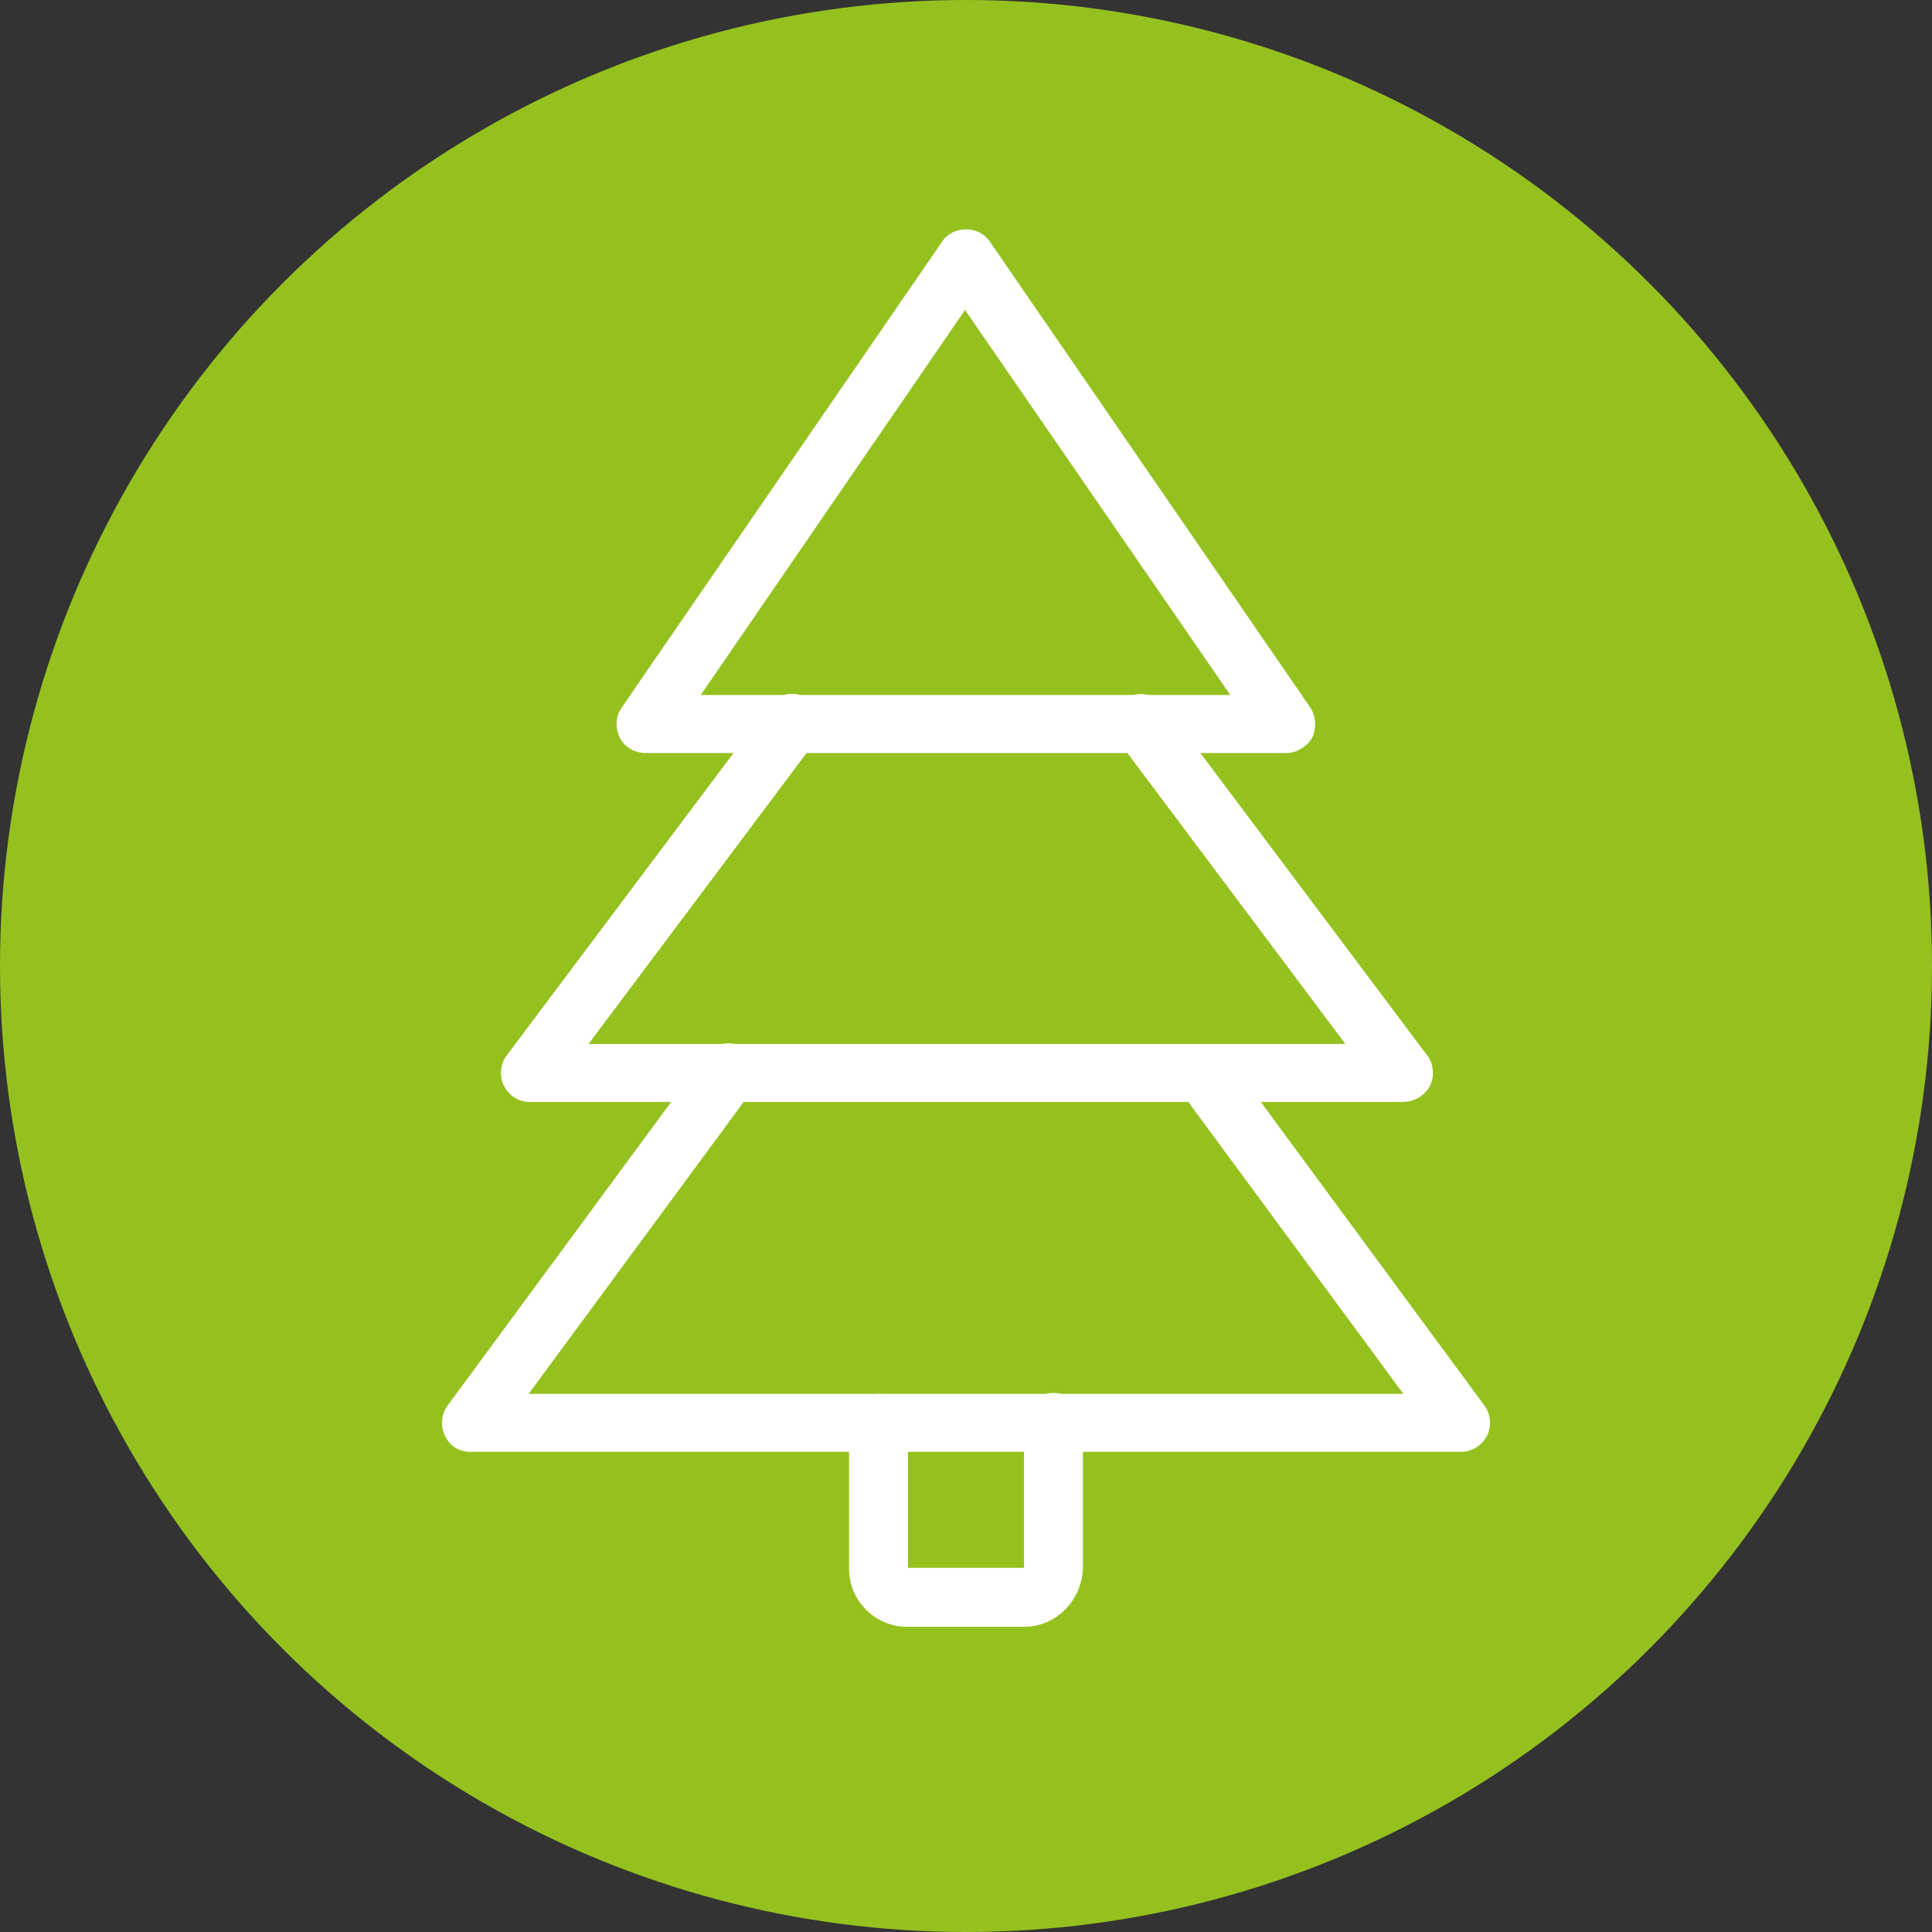
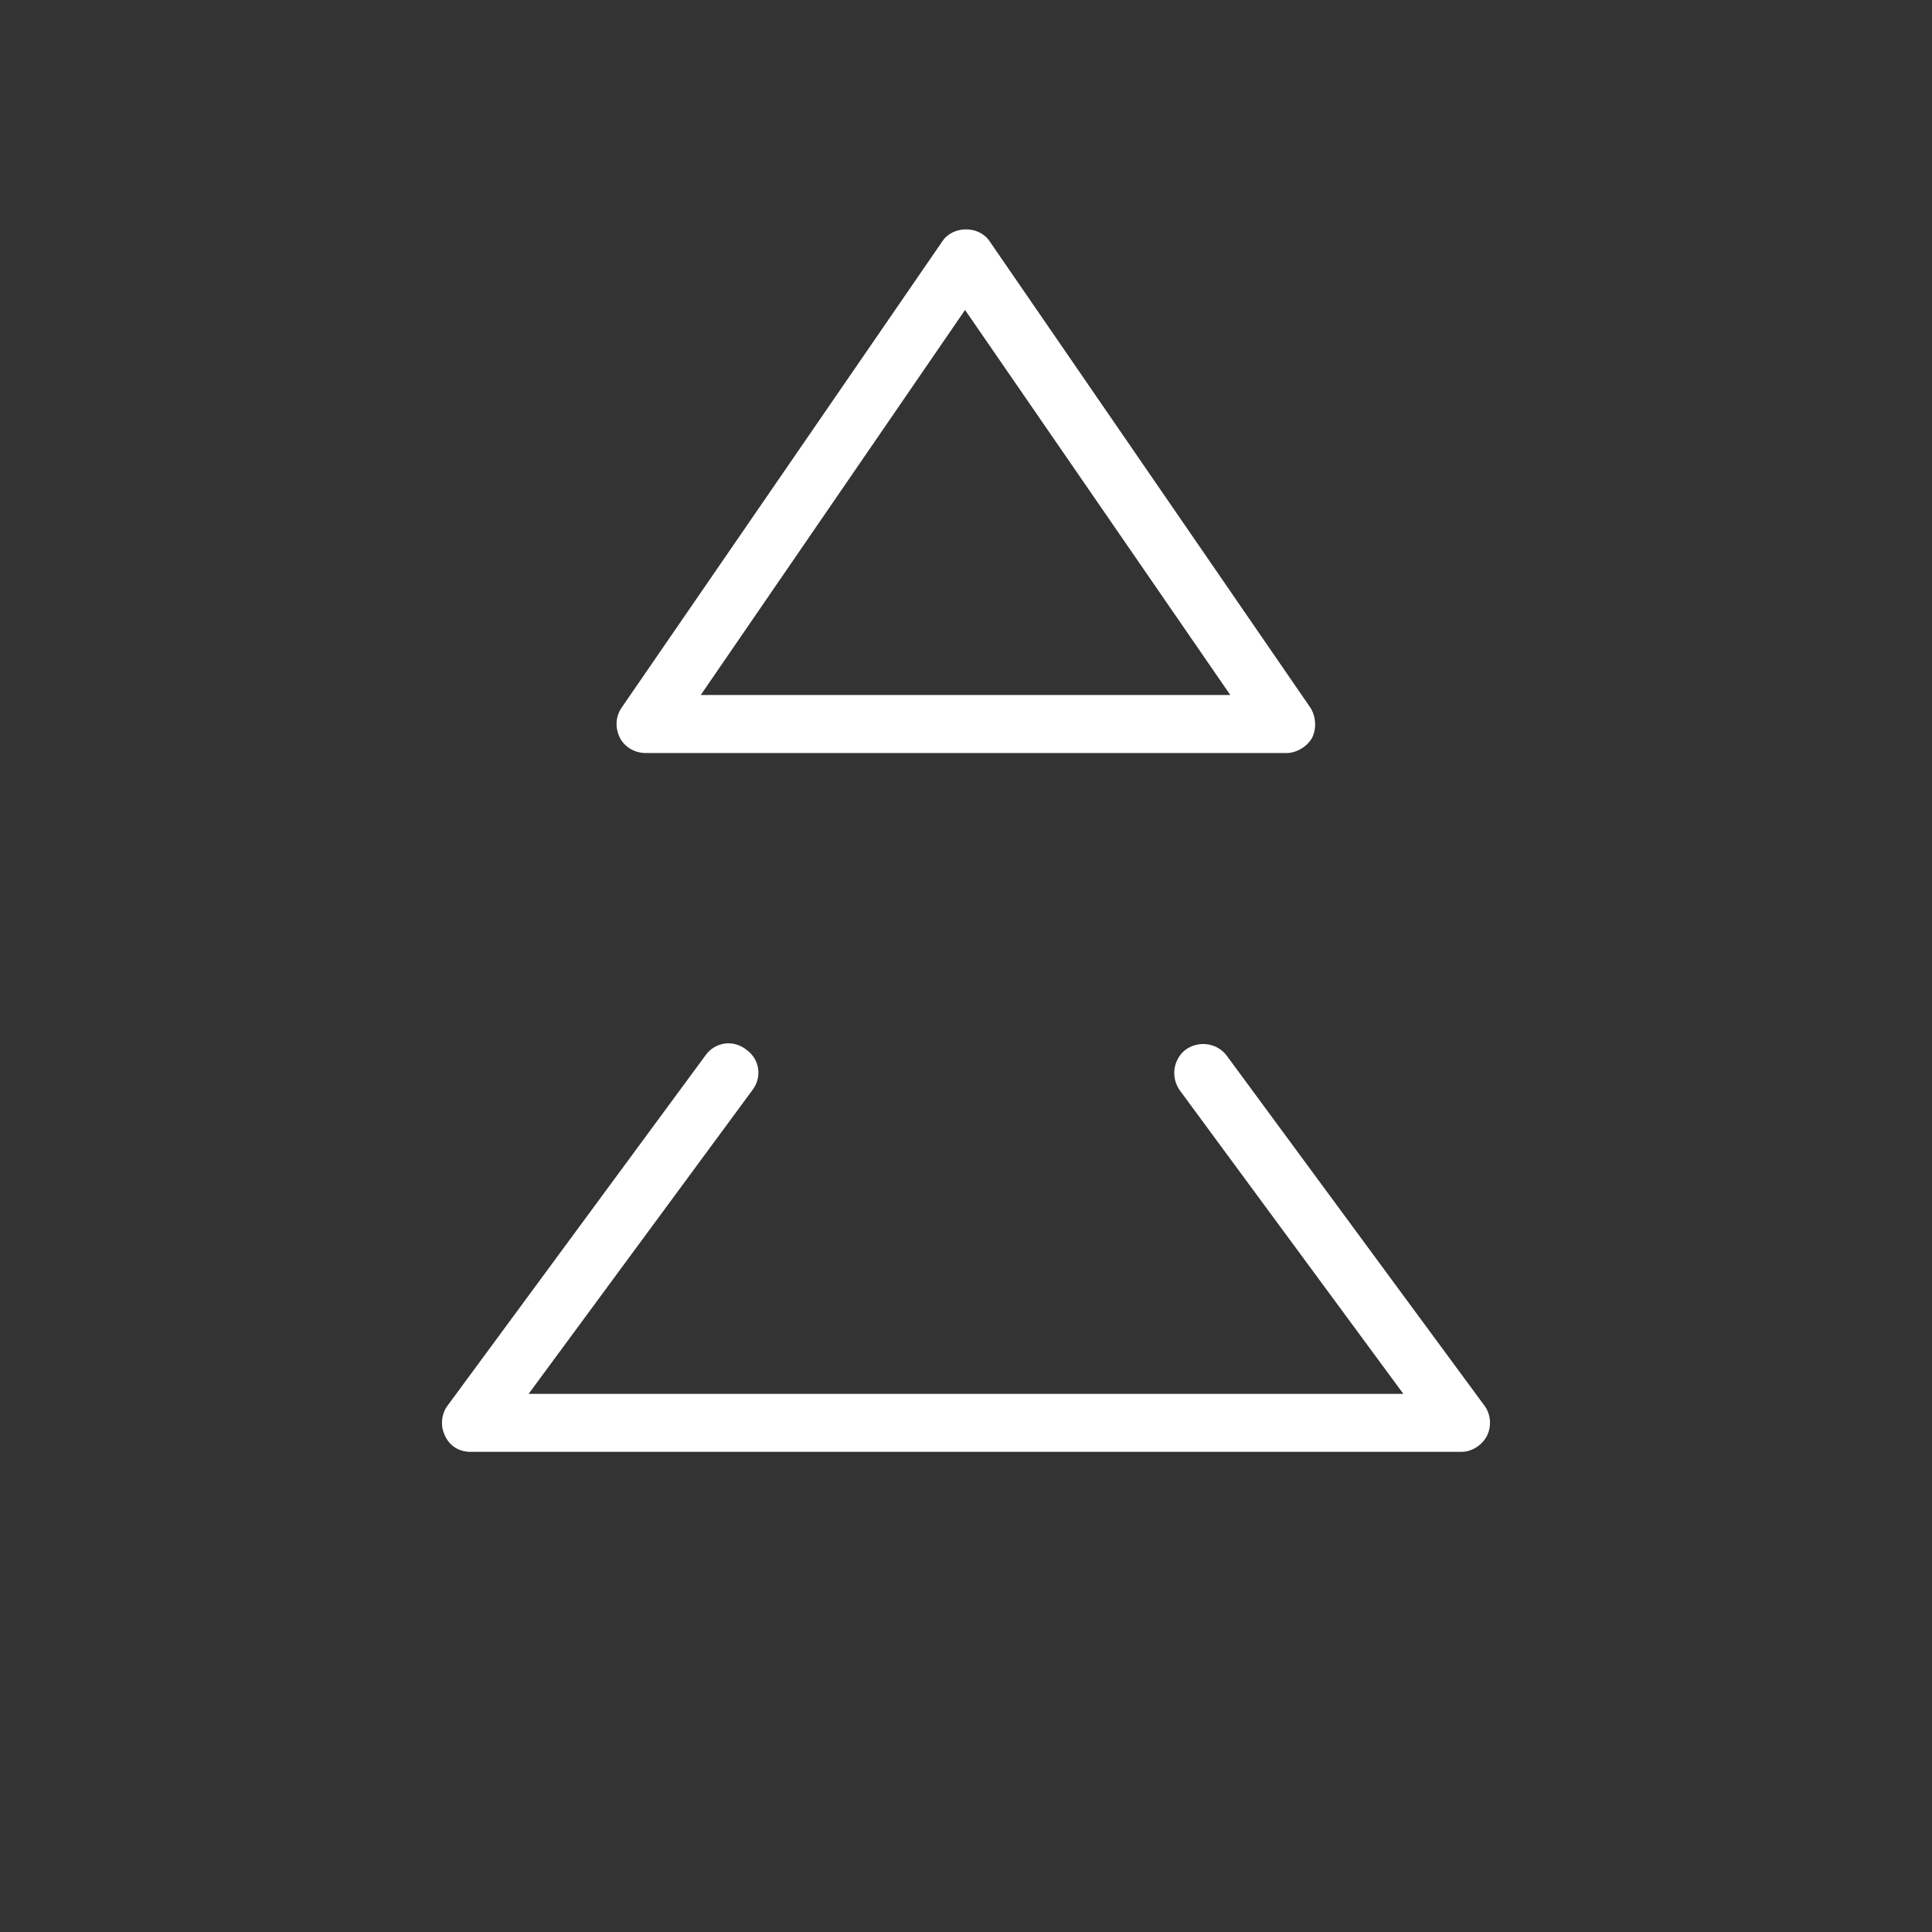
<svg xmlns="http://www.w3.org/2000/svg" version="1.1" id="Calque_1" x="0px" y="0px" viewBox="0 0 203.2 203.2" style="enable-background:new 0 0 203.2 203.2;" xml:space="preserve">
  <rect x="0" y="0" width="203.2" height="203.2" fill="#333333" stroke="none" />
  <style type="text/css">
	.st0{enable-background:new    ;}
	.st1{display:none;enable-background:new    ;}
	.st2{display:inline;}
	.st3{fill:#63B232;}
	.st4{fill:#00622E;}
	.st5{fill:#AEC90F;}
	.st6{fill:#009640;}
	.st7{fill:#008237;}
	.st8{display:none;fill:#AEC90F;}
	.st9{fill:#95C11F;}
	.st10{fill:#FFFFFF;}
</style>
  <g id="_x2014_ÎÓÈ_x5F_1">
    <g>
      <g>
        <g>
          <g class="st0">
            <g class="st1">
              <g class="st2">
                <g>
                  <path class="st3" d="M233.3,177.3c0.3,6.5,0.4,9,3,14.3l1.9,3.6C234.4,186.7,234.4,186.7,233.3,177.3" />
                </g>
-                 <path class="st4" d="M456.5-20.4l4.7,2.3c-5.2-2.9-12.2-6.6-17.6-9.1C448-25.2,452.3-22.9,456.5-20.4" />
                <path class="st5" d="M479,224.4c1.5,1.1,2.8,3.5,2.9,5.2c0.2,2.1,0.6,8.3-10.7,18.7s-33.9,23.3-63.5,28.3         c-14.2,2.4-27,2-38.2-1.2c6.6,2.9,13.7,4.5,28.1,3l4.9-0.7c8.7-1.5,8.7-1.5,13.2-2.5c7.8-2,7.8-2,11.7-3.2         c7.3-2.5,7.3-2.5,10.9-3.9c7-3,7-3,10.5-4.6c6.9-3.5,7-3.6,10.5-5.6c7.1-4.3,7.3-4.4,10.9-6.9c7.3-5.3,7.6-5.5,11.4-8.7         c7.4-6.4,7.8-6.8,11.9-11c3.3-3.6,7.6-8.4,10.7-12.2" />
                <path class="st6" d="M439,247.8c2.6-1,5.5-1.1,5.7,1.2c5.5-3.8,6.1-7.5,4.8-9.4C446.1,242.4,442.6,245.2,439,247.8" />
                <g>
                  <path class="st7" d="M267.6,234.2c3.2,2.9,7.4,6.8,10.7,9.5c-1.6-1.4-3.8-3.3-5.1-4.9" />
                  <path class="st7" d="M273.2,238.8" />
                </g>
              </g>
            </g>
            <g class="st0">
              <g>
                <path class="st8" d="M493.6,231.2c-7.3,7.2-7.5,7.3-11.9,11c-7.3,5.9-7.3,5.9-11.4,8.7c-7.2,4.8-7.2,4.8-10.9,6.9         c-6.9,3.9-6.9,3.9-10.5,5.6c-6.9,3.2-6.9,3.2-10.5,4.6c-7.2,2.7-7.2,2.7-10.9,3.9c-7.6,2.2-7.7,2.3-11.7,3.2         c-8.3,1.8-8.6,1.8-13.2,2.5l-4.9,0.7c45.4-6.6,85.9-34.1,106-58.5l0.6-0.8C501.2,222.7,497,227.7,493.6,231.2" />
              </g>
            </g>
          </g>
        </g>
      </g>
    </g>
-     <circle class="st9" cx="101.6" cy="101.6" r="101.6" />
    <g>
-       <path class="st10" d="M107.7,171.1H95.4c-3.4,0-6.1-2.8-6.1-6.1v-15.3c0-1.7,1.4-3.1,3.1-3.1s3.1,1.4,3.1,3.1v15.2h12.2v-15.3    c0-1.7,1.4-3.1,3.1-3.1s3.1,1.4,3.1,3.1v15.3C113.8,168.3,111.1,171.1,107.7,171.1z" />
      <path class="st10" d="M135.3,79.2H67.9c-1.1,0-2.2-0.6-2.7-1.6s-0.5-2.2,0.2-3.2l33.7-49c1.1-1.7,3.9-1.7,5,0l33.7,49    c0.6,0.9,0.7,2.2,0.2,3.2C137.5,78.5,136.4,79.2,135.3,79.2L135.3,79.2z M73.7,73.1h55.7l-27.9-40.5L73.7,73.1z" />
-       <path class="st10" d="M147.5,115.9H55.7c-1.2,0-2.2-0.7-2.7-1.7s-0.4-2.3,0.3-3.2l27.6-36.8c1-1.4,2.9-1.6,4.3-0.6    s1.6,2.9,0.6,4.3l-23.9,31.9h79.6l-23.9-31.9c-1-1.4-0.7-3.3,0.6-4.3s3.3-0.7,4.3,0.6l27.6,36.8c0.7,0.9,0.8,2.2,0.3,3.2    C149.8,115.3,148.7,115.9,147.5,115.9L147.5,115.9z" />
      <path class="st10" d="M153.7,152.7H49.5c-1.2,0-2.2-0.6-2.7-1.7c-0.5-1-0.4-2.3,0.3-3.2L74.2,111c1-1.4,2.9-1.7,4.3-0.6    c1.4,1,1.7,2.9,0.6,4.3l-23.5,31.9h92l-23.5-31.9c-1-1.4-0.7-3.3,0.6-4.3c1.4-1,3.3-0.7,4.3,0.6l27.1,36.8    c0.7,0.9,0.8,2.2,0.3,3.2C155.9,152,154.8,152.7,153.7,152.7L153.7,152.7z" />
    </g>
  </g>
  <g id="Calque_1_1_">
</g>
</svg>